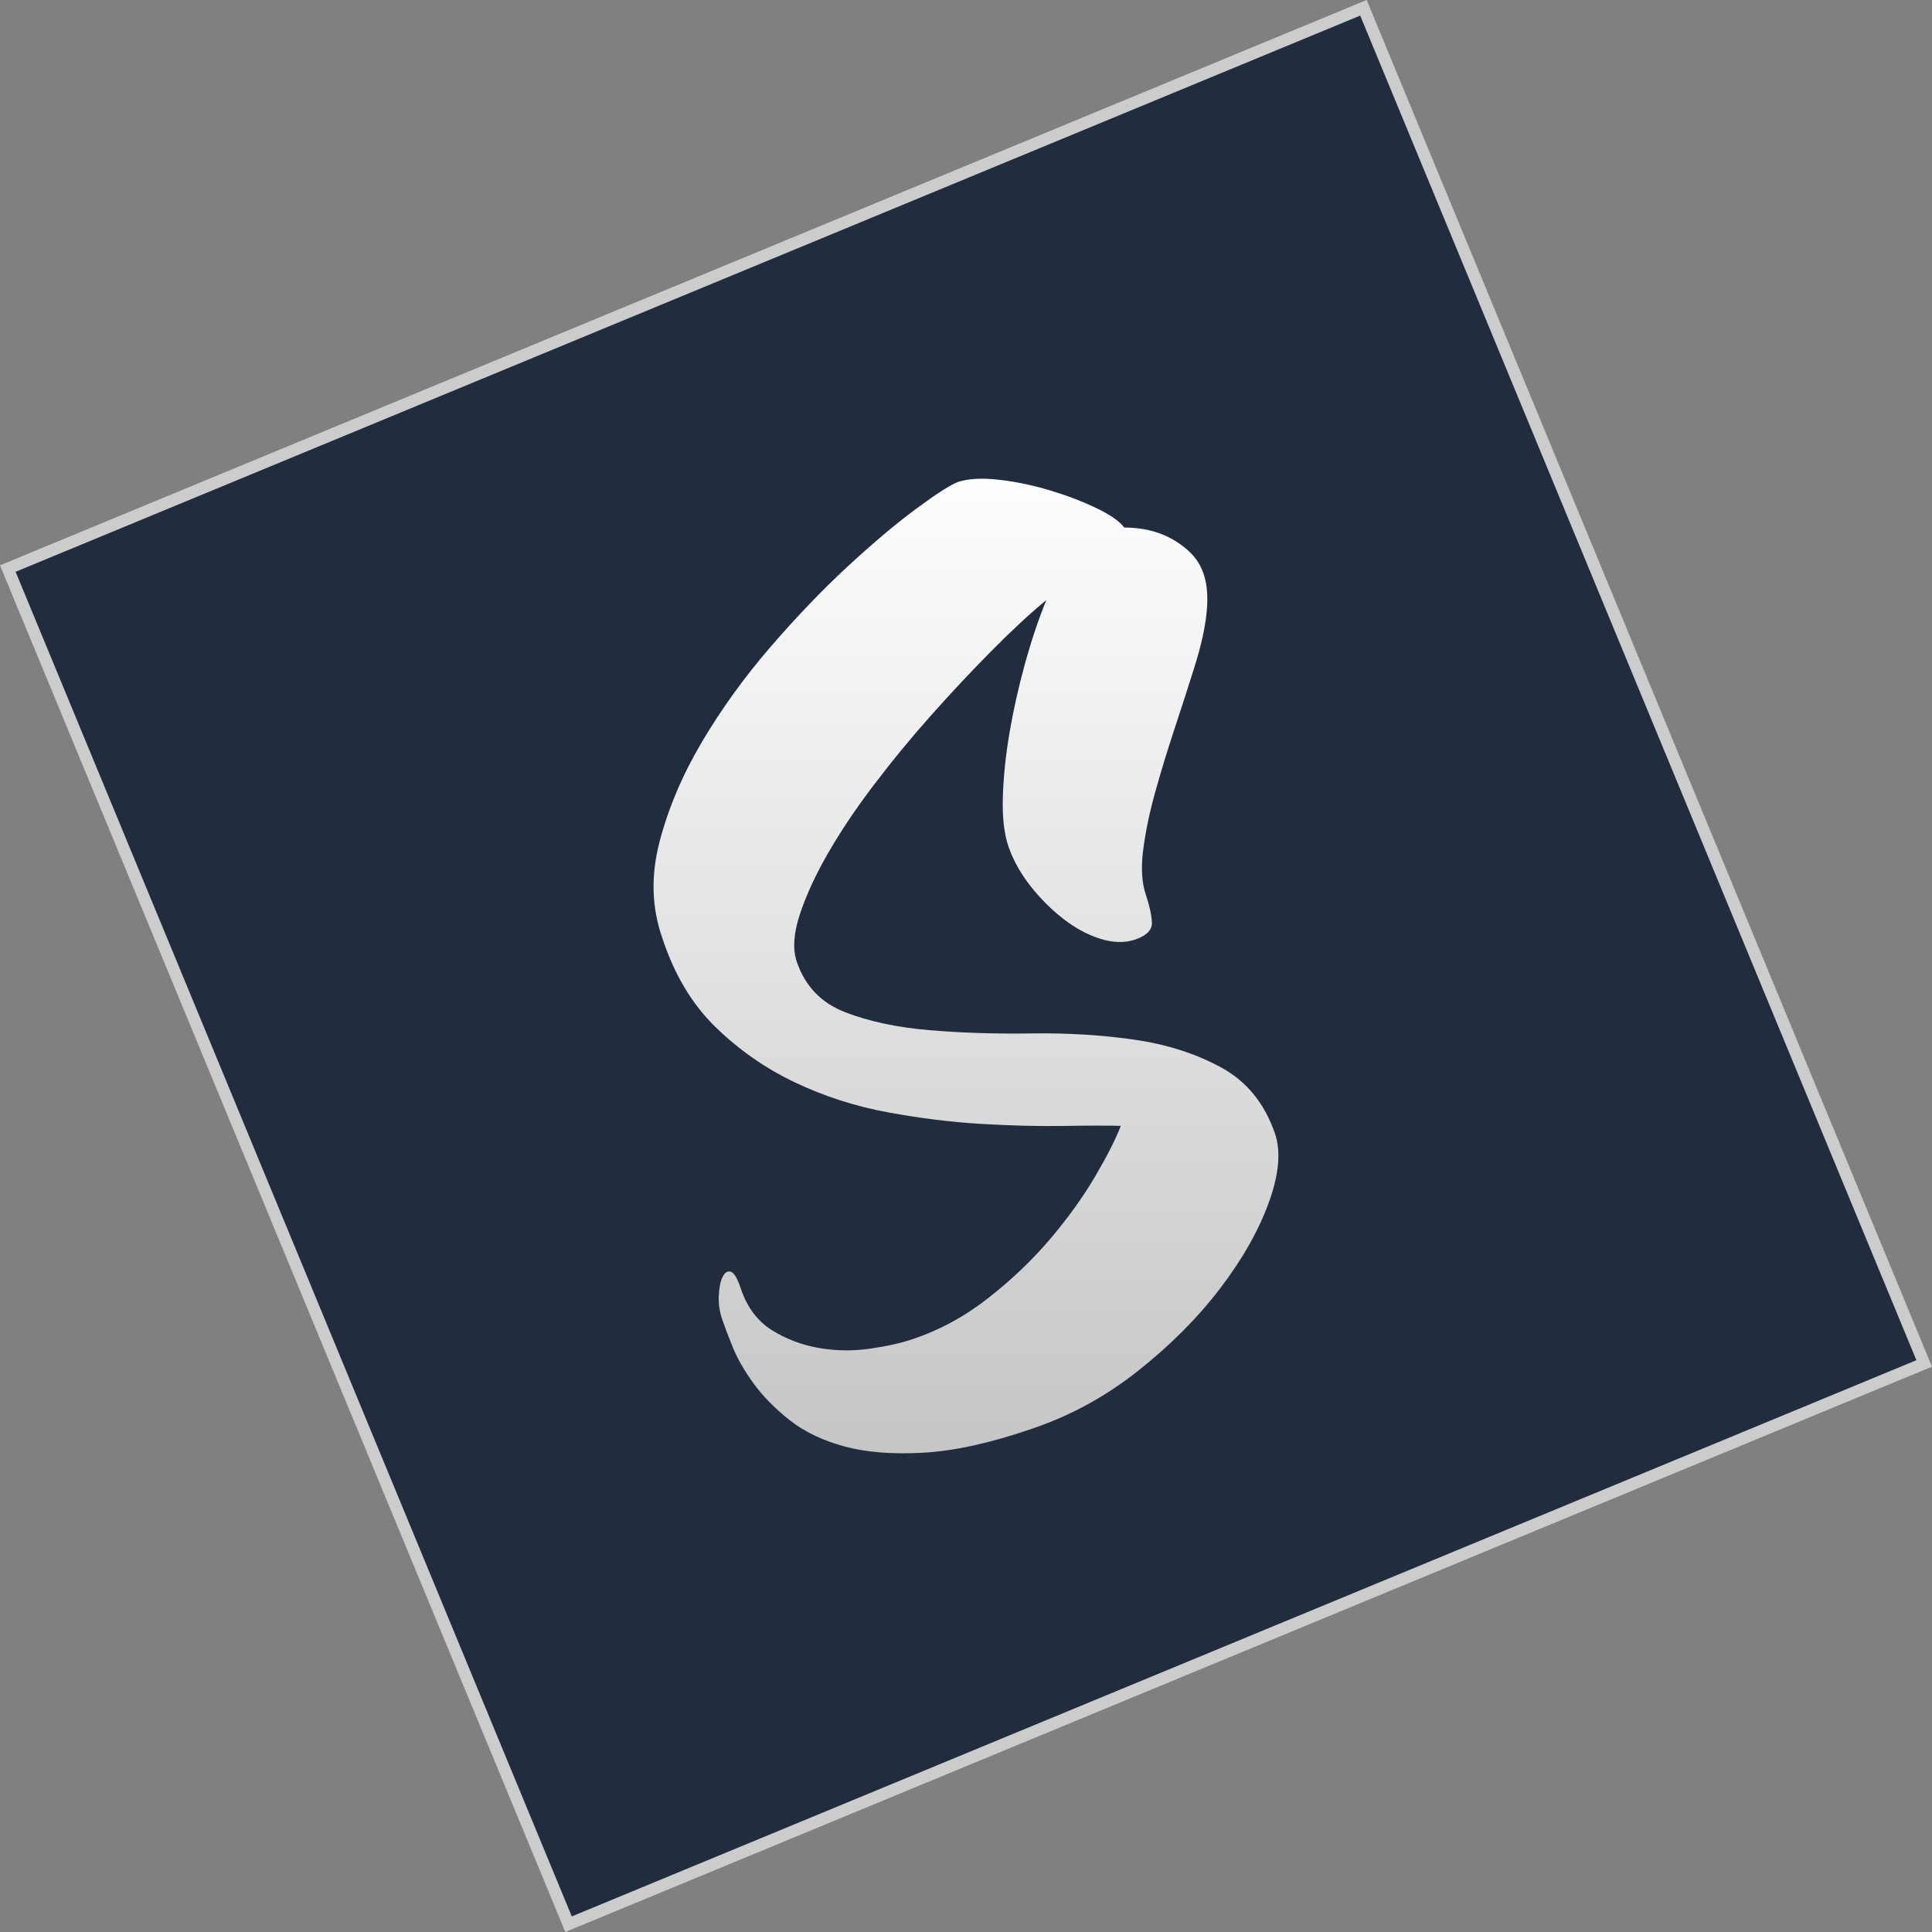
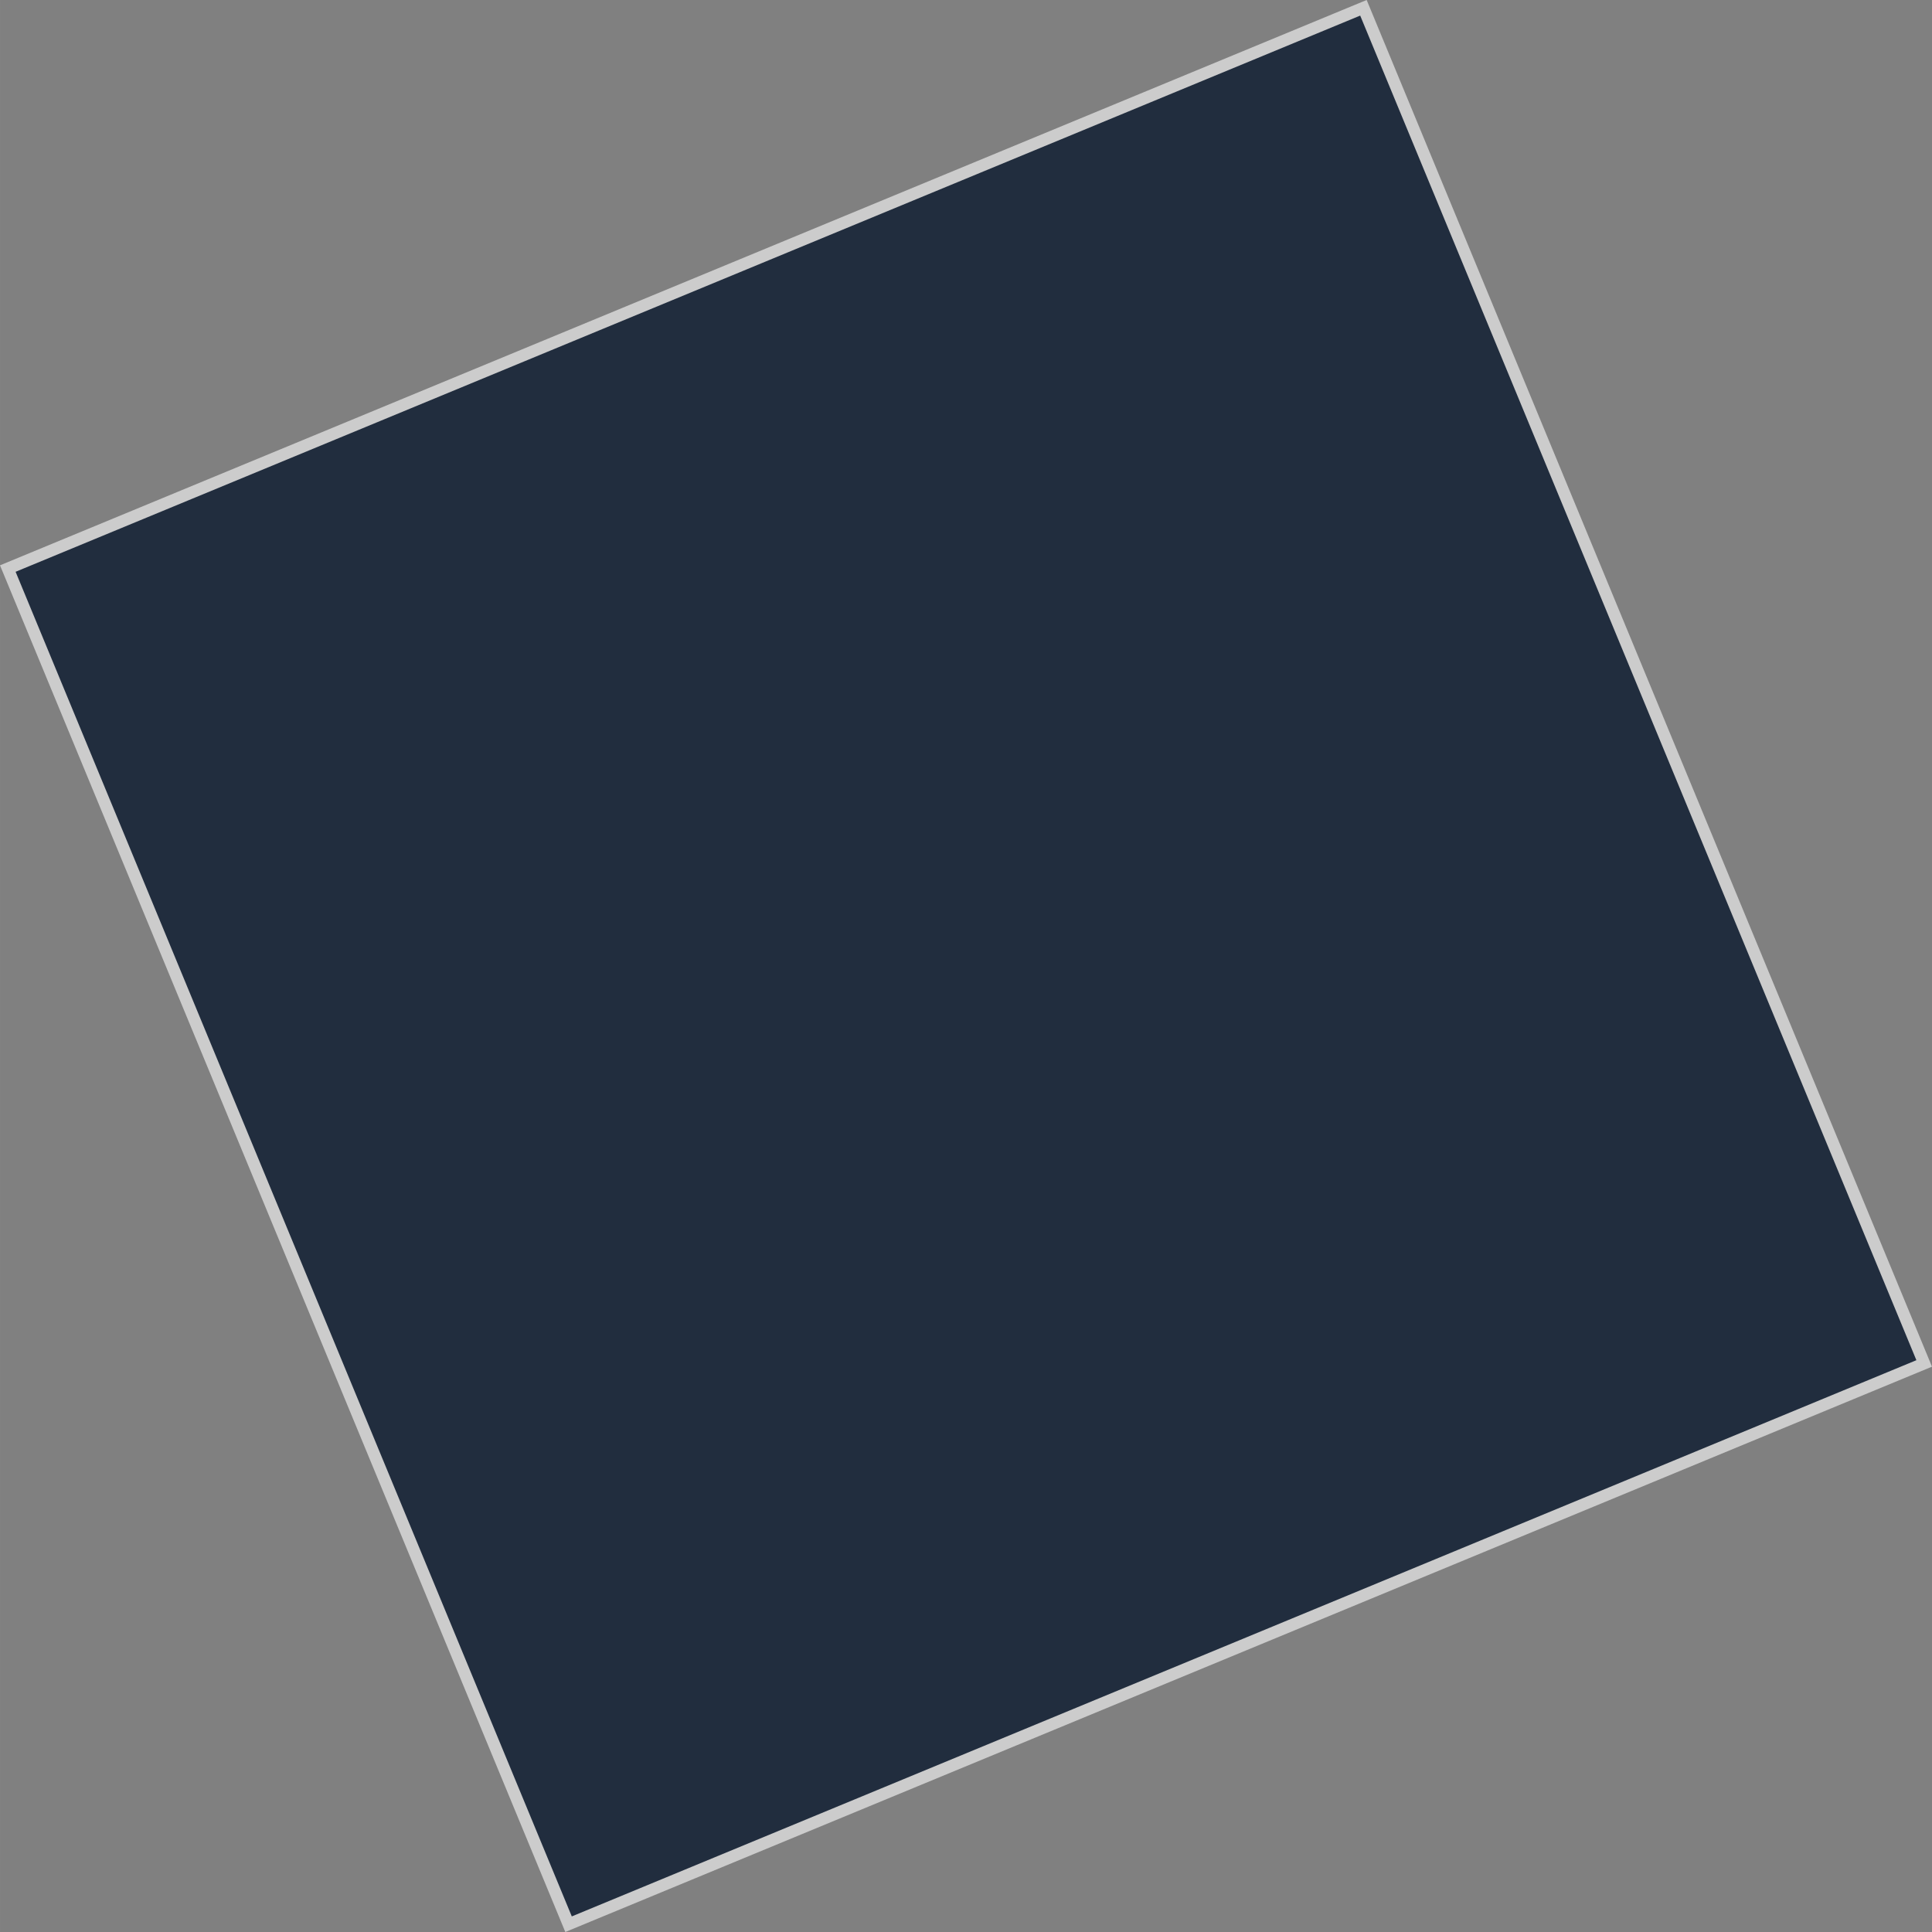
<svg xmlns="http://www.w3.org/2000/svg" xml:space="preserve" width="121px" height="121px" version="1.1" style="shape-rendering:geometricPrecision; text-rendering:geometricPrecision; image-rendering:optimizeQuality; fill-rule:evenodd; clip-rule:evenodd" viewBox="0 0 120.008 120.009">
  <rect x="0" y="0" width="120.008" height="120.009" fill="#808080" stroke="none" />
  <defs>
    <style type="text/css">
   
    .str0 {stroke:#CCCCCC;stroke-width:0.742;stroke-miterlimit:22.926}
    .fil0 {fill:#212D3E}
    .fil1 {fill:url(#id0);fill-rule:nonzero}
   
  </style>
    <linearGradient id="id0" gradientUnits="userSpaceOnUse" x1="59.351" y1="28.413" x2="59.351" y2="110.233">
      <stop offset="0" style="stop-opacity:1; stop-color:white" />
      <stop offset="1" style="stop-opacity:1; stop-color:#B3B3B3" />
    </linearGradient>
  </defs>
  <g id="Layer_x0020_1">
    <g id="_2600917178544">
      <polygon class="fil0 str0" points="0.484,35.317 84.691,0.484 119.523,84.692 35.316,119.525 " />
-       <path class="fil1" d="M49.5 59.76c0.517,1.506 1.518,2.544 3.002,3.117 1.484,0.573 3.219,0.943 5.204,1.112 1.983,0.169 4.105,0.237 6.366,0.204 2.259,-0.032 4.399,0.098 6.418,0.392 2.02,0.295 3.815,0.873 5.387,1.735 1.573,0.861 2.679,2.229 3.322,4.101 0.376,1.1 0.248,2.522 -0.383,4.266 -0.63,1.742 -1.638,3.523 -3.024,5.342 -1.386,1.819 -3.085,3.526 -5.097,5.12 -2.011,1.596 -4.21,2.796 -6.599,3.6 -2.548,0.88 -4.785,1.375 -6.712,1.486 -1.925,0.111 -3.569,-0.018 -4.932,-0.388 -1.363,-0.37 -2.501,-0.918 -3.415,-1.642 -0.914,-0.726 -1.658,-1.485 -2.232,-2.277 -0.575,-0.792 -1.002,-1.536 -1.283,-2.23 -0.28,-0.695 -0.484,-1.225 -0.609,-1.593 -0.198,-0.52 -0.288,-1.046 -0.267,-1.577 0.02,-0.529 0.099,-0.934 0.24,-1.214 0.138,-0.279 0.311,-0.384 0.516,-0.317 0.206,0.069 0.415,0.431 0.628,1.087 0.393,1.139 1.029,1.983 1.91,2.535 0.881,0.553 1.848,0.921 2.9,1.107 1.053,0.186 2.113,0.203 3.178,0.051 1.065,-0.152 1.96,-0.351 2.682,-0.6 1.665,-0.555 3.228,-1.404 4.687,-2.548 1.46,-1.143 2.744,-2.37 3.853,-3.678 1.109,-1.308 2.039,-2.603 2.791,-3.883 0.751,-1.28 1.281,-2.325 1.589,-3.134 -0.851,-0.022 -2.049,-0.02 -3.596,0.005 -1.546,0.025 -3.248,-0.018 -5.106,-0.128 -1.858,-0.111 -3.79,-0.353 -5.797,-0.723 -2.006,-0.372 -3.92,-0.989 -5.74,-1.852 -1.82,-0.862 -3.465,-2.009 -4.937,-3.439 -1.471,-1.432 -2.579,-3.295 -3.325,-5.591 -0.642,-1.872 -0.692,-3.848 -0.148,-5.929 0.544,-2.081 1.419,-4.142 2.625,-6.183 1.207,-2.041 2.622,-4.004 4.248,-5.89 1.627,-1.885 3.23,-3.559 4.811,-5.019 1.58,-1.462 3.002,-2.659 4.266,-3.591 1.263,-0.932 2.126,-1.484 2.588,-1.657 0.642,-0.21 1.485,-0.256 2.531,-0.137 1.045,0.117 2.101,0.337 3.169,0.658 1.068,0.321 2.035,0.69 2.9,1.107 0.866,0.416 1.44,0.817 1.723,1.204 1.288,0.003 2.43,0.312 3.395,0.977 1.449,0.999 2.599,2.485 0.974,7.668 -0.383,1.223 -0.798,2.509 -1.244,3.857 -0.447,1.349 -0.848,2.665 -1.204,3.946 -0.356,1.281 -0.603,2.475 -0.744,3.584 -0.141,1.109 -0.086,2.029 0.163,2.763 0.231,0.694 0.358,1.273 0.38,1.736 0.023,0.462 -0.328,0.819 -1.05,1.067 -0.642,0.211 -1.354,0.194 -2.138,-0.048 -0.784,-0.244 -1.546,-0.651 -2.286,-1.221 -0.742,-0.571 -1.419,-1.243 -2.034,-2.016 -0.615,-0.773 -1.075,-1.583 -1.38,-2.432 -0.287,-0.811 -0.41,-1.853 -0.372,-3.125 0.038,-1.272 0.177,-2.618 0.419,-4.033 0.242,-1.417 0.563,-2.848 0.964,-4.293 0.401,-1.445 0.841,-2.755 1.322,-3.93 -1.063,0.883 -2.213,1.951 -3.449,3.202 -1.236,1.25 -2.474,2.572 -3.715,3.967 -1.242,1.394 -2.424,2.833 -3.55,4.315 -1.126,1.482 -2.081,2.907 -2.866,4.273 -0.784,1.367 -1.366,2.639 -1.748,3.813 -0.381,1.175 -0.437,2.15 -0.169,2.921z" />
    </g>
  </g>
</svg>